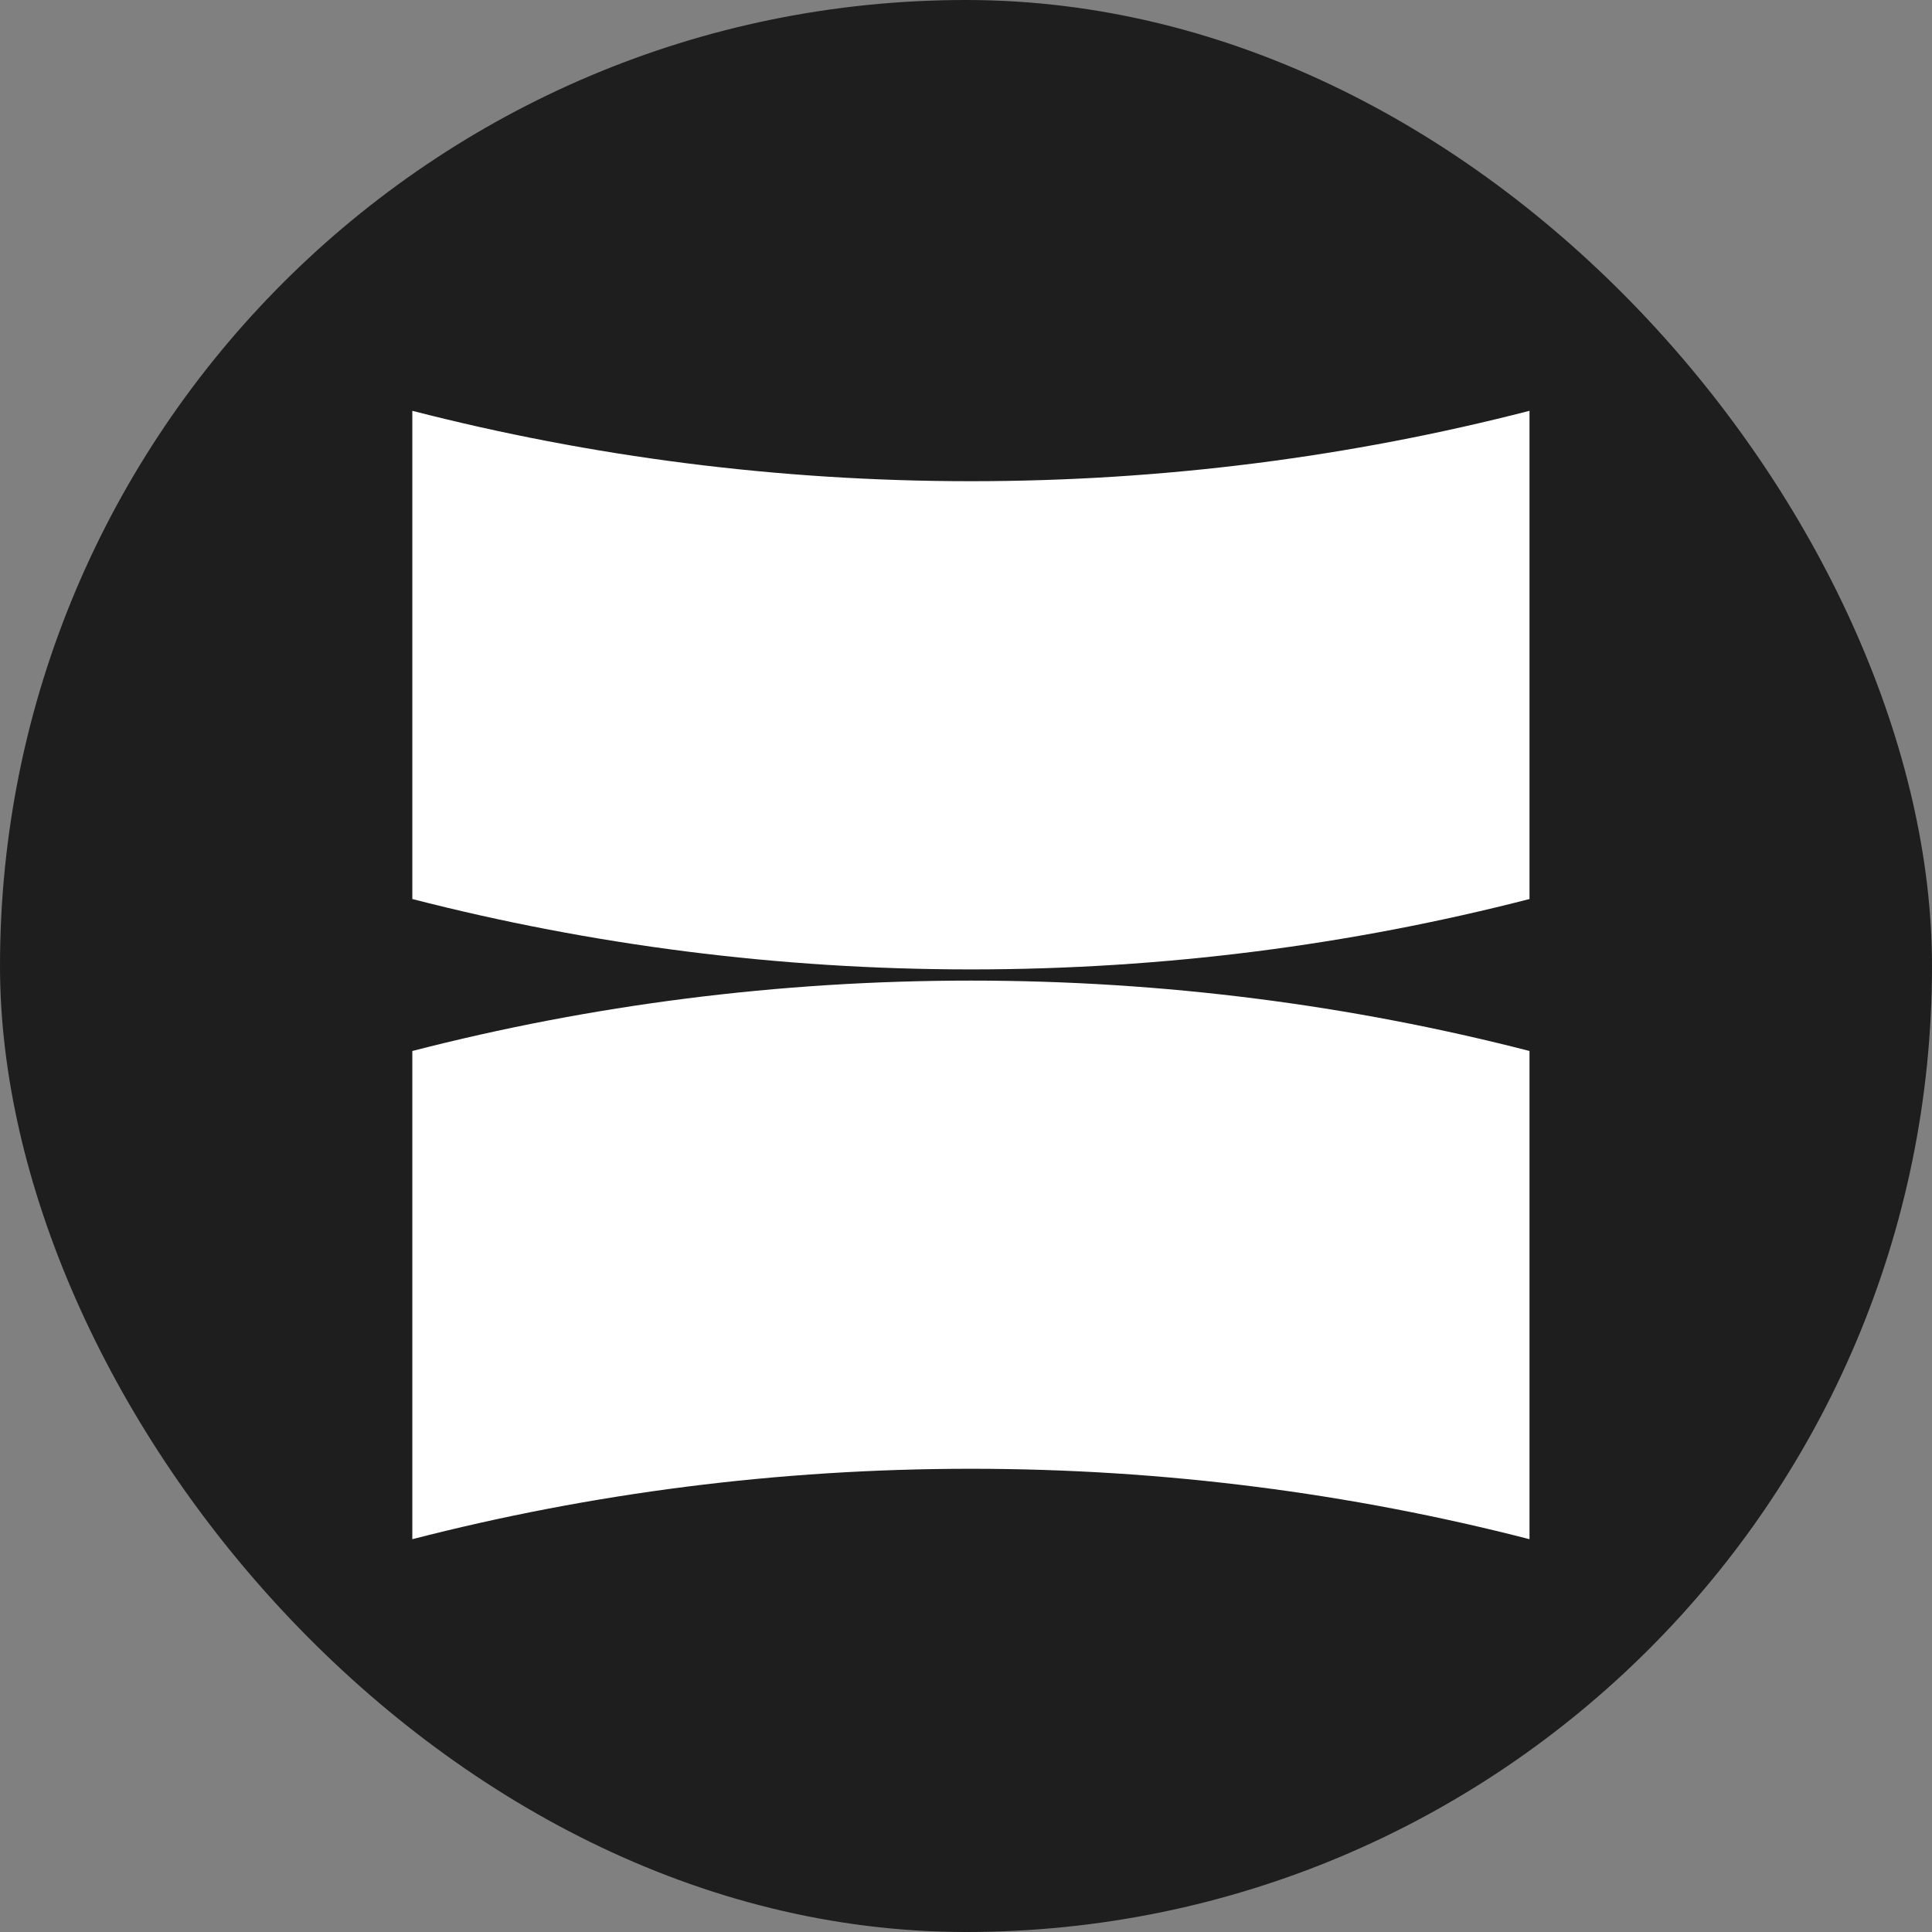
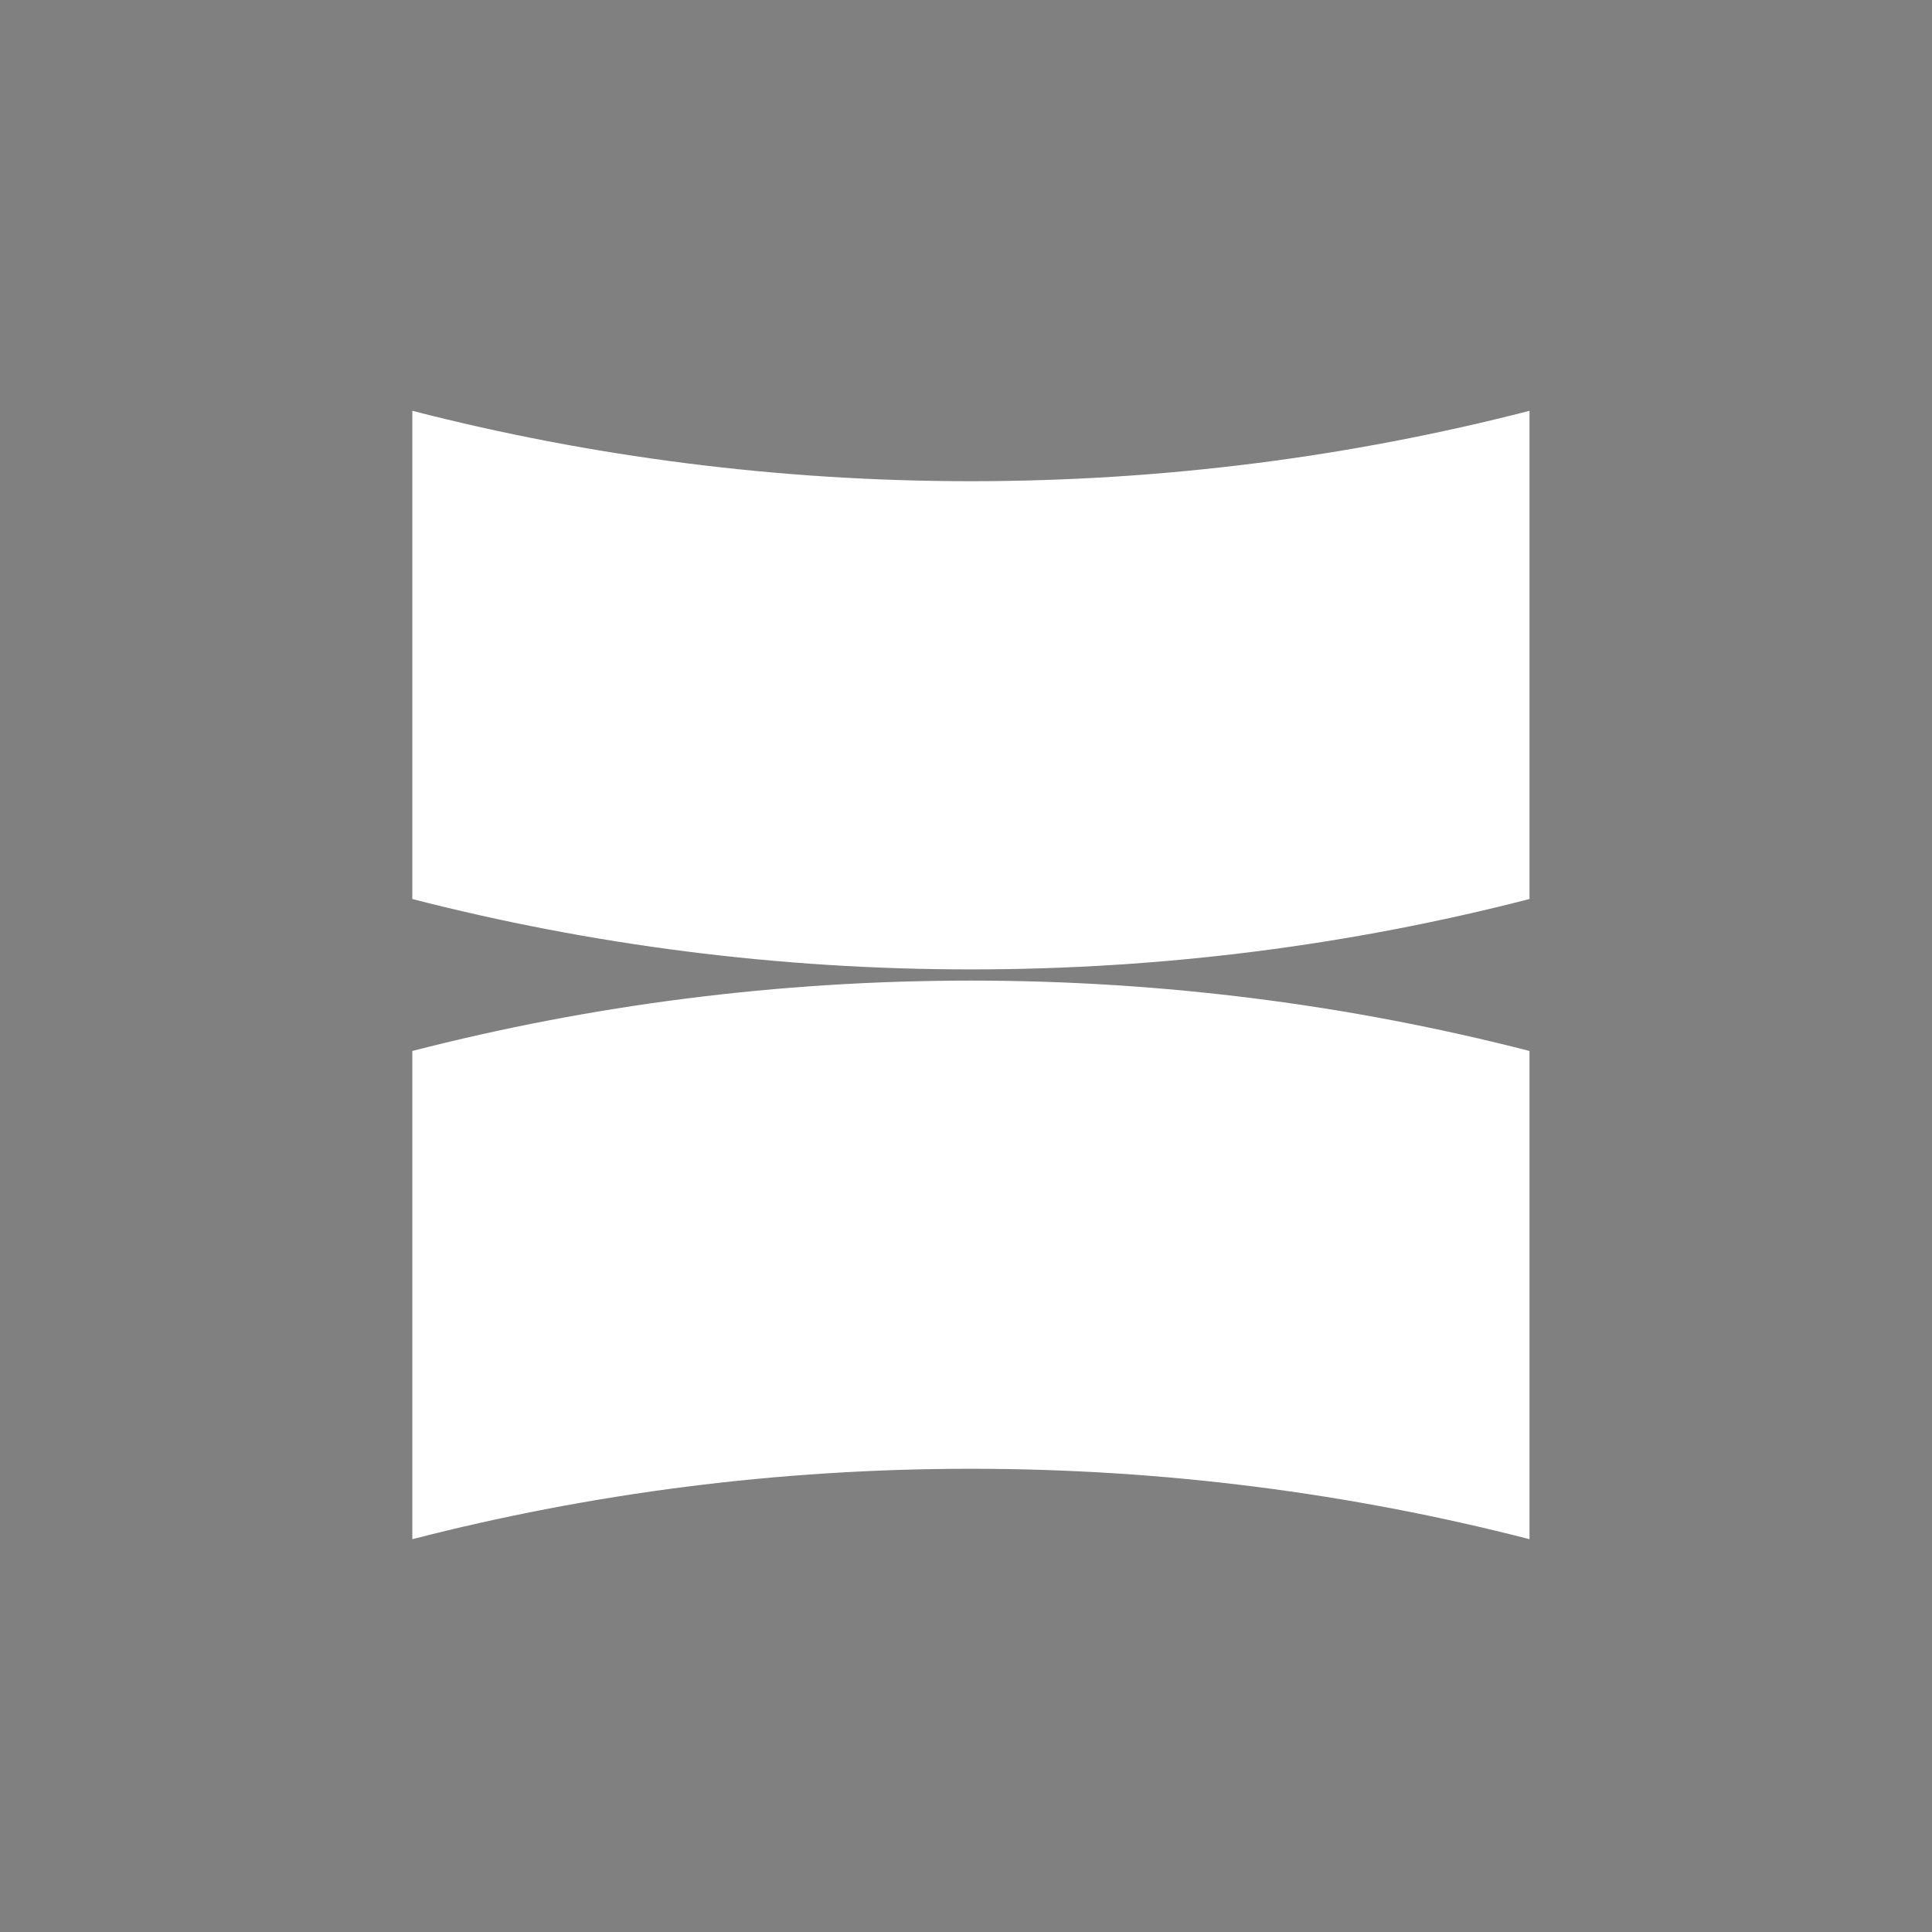
<svg xmlns="http://www.w3.org/2000/svg" width="72" height="72" viewBox="0 0 72 72" fill="none">
  <rect x="0" y="0" width="72" height="72" fill="#808080" stroke="none" />
  <g clip-path="url(#clip0_3940_77)">
-     <rect width="72" height="72" rx="36" fill="#1E1E1E" />
    <path d="M57 15.31V33.504C50.347 35.217 43.371 36.127 36.183 36.127C28.995 36.127 22.019 35.215 15.366 33.504V15.31C22.019 17.021 28.995 17.933 36.183 17.933C43.371 17.933 50.347 17.023 57 15.31Z" fill="white" />
    <path d="M15.366 57.361V39.167C22.019 37.453 28.995 36.544 36.183 36.544C43.371 36.544 50.347 37.456 57 39.167V57.361C50.347 55.649 43.371 54.737 36.183 54.737C28.995 54.737 22.019 55.647 15.366 57.361Z" fill="white" />
  </g>
  <defs>
    <clipPath id="clip0_3940_77">
      <rect width="72" height="72" rx="36" fill="white" />
    </clipPath>
  </defs>
</svg>